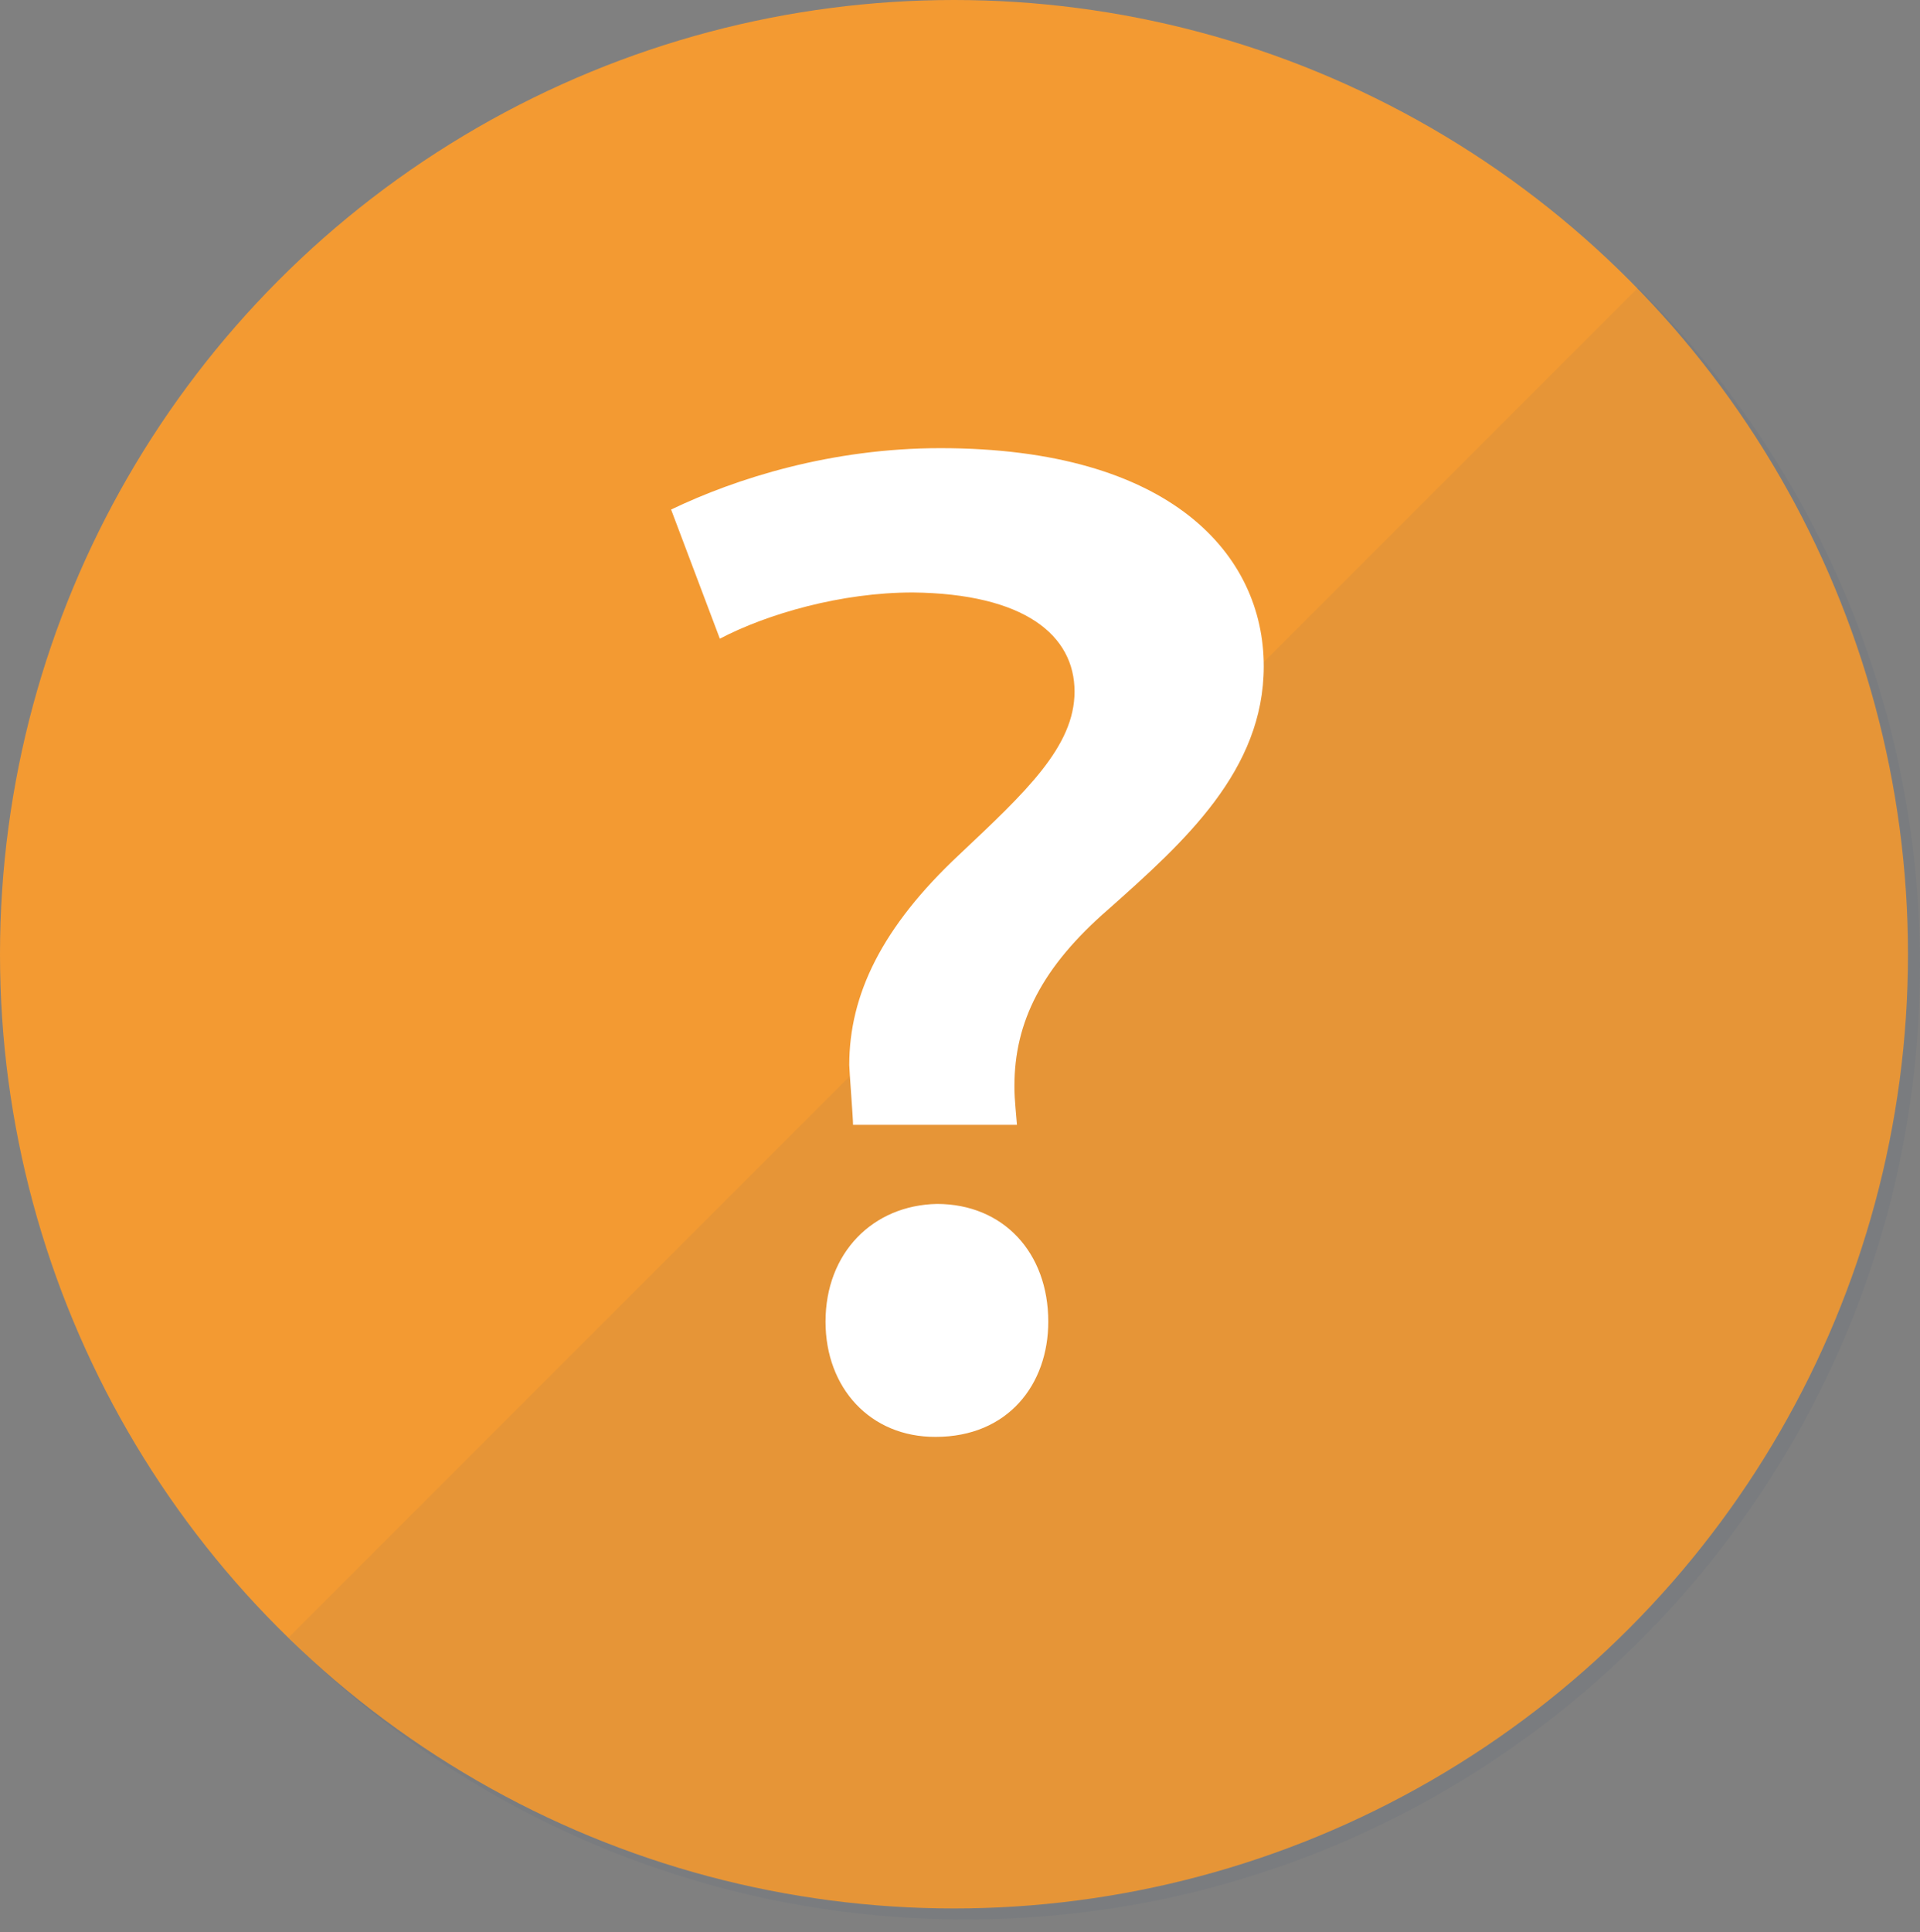
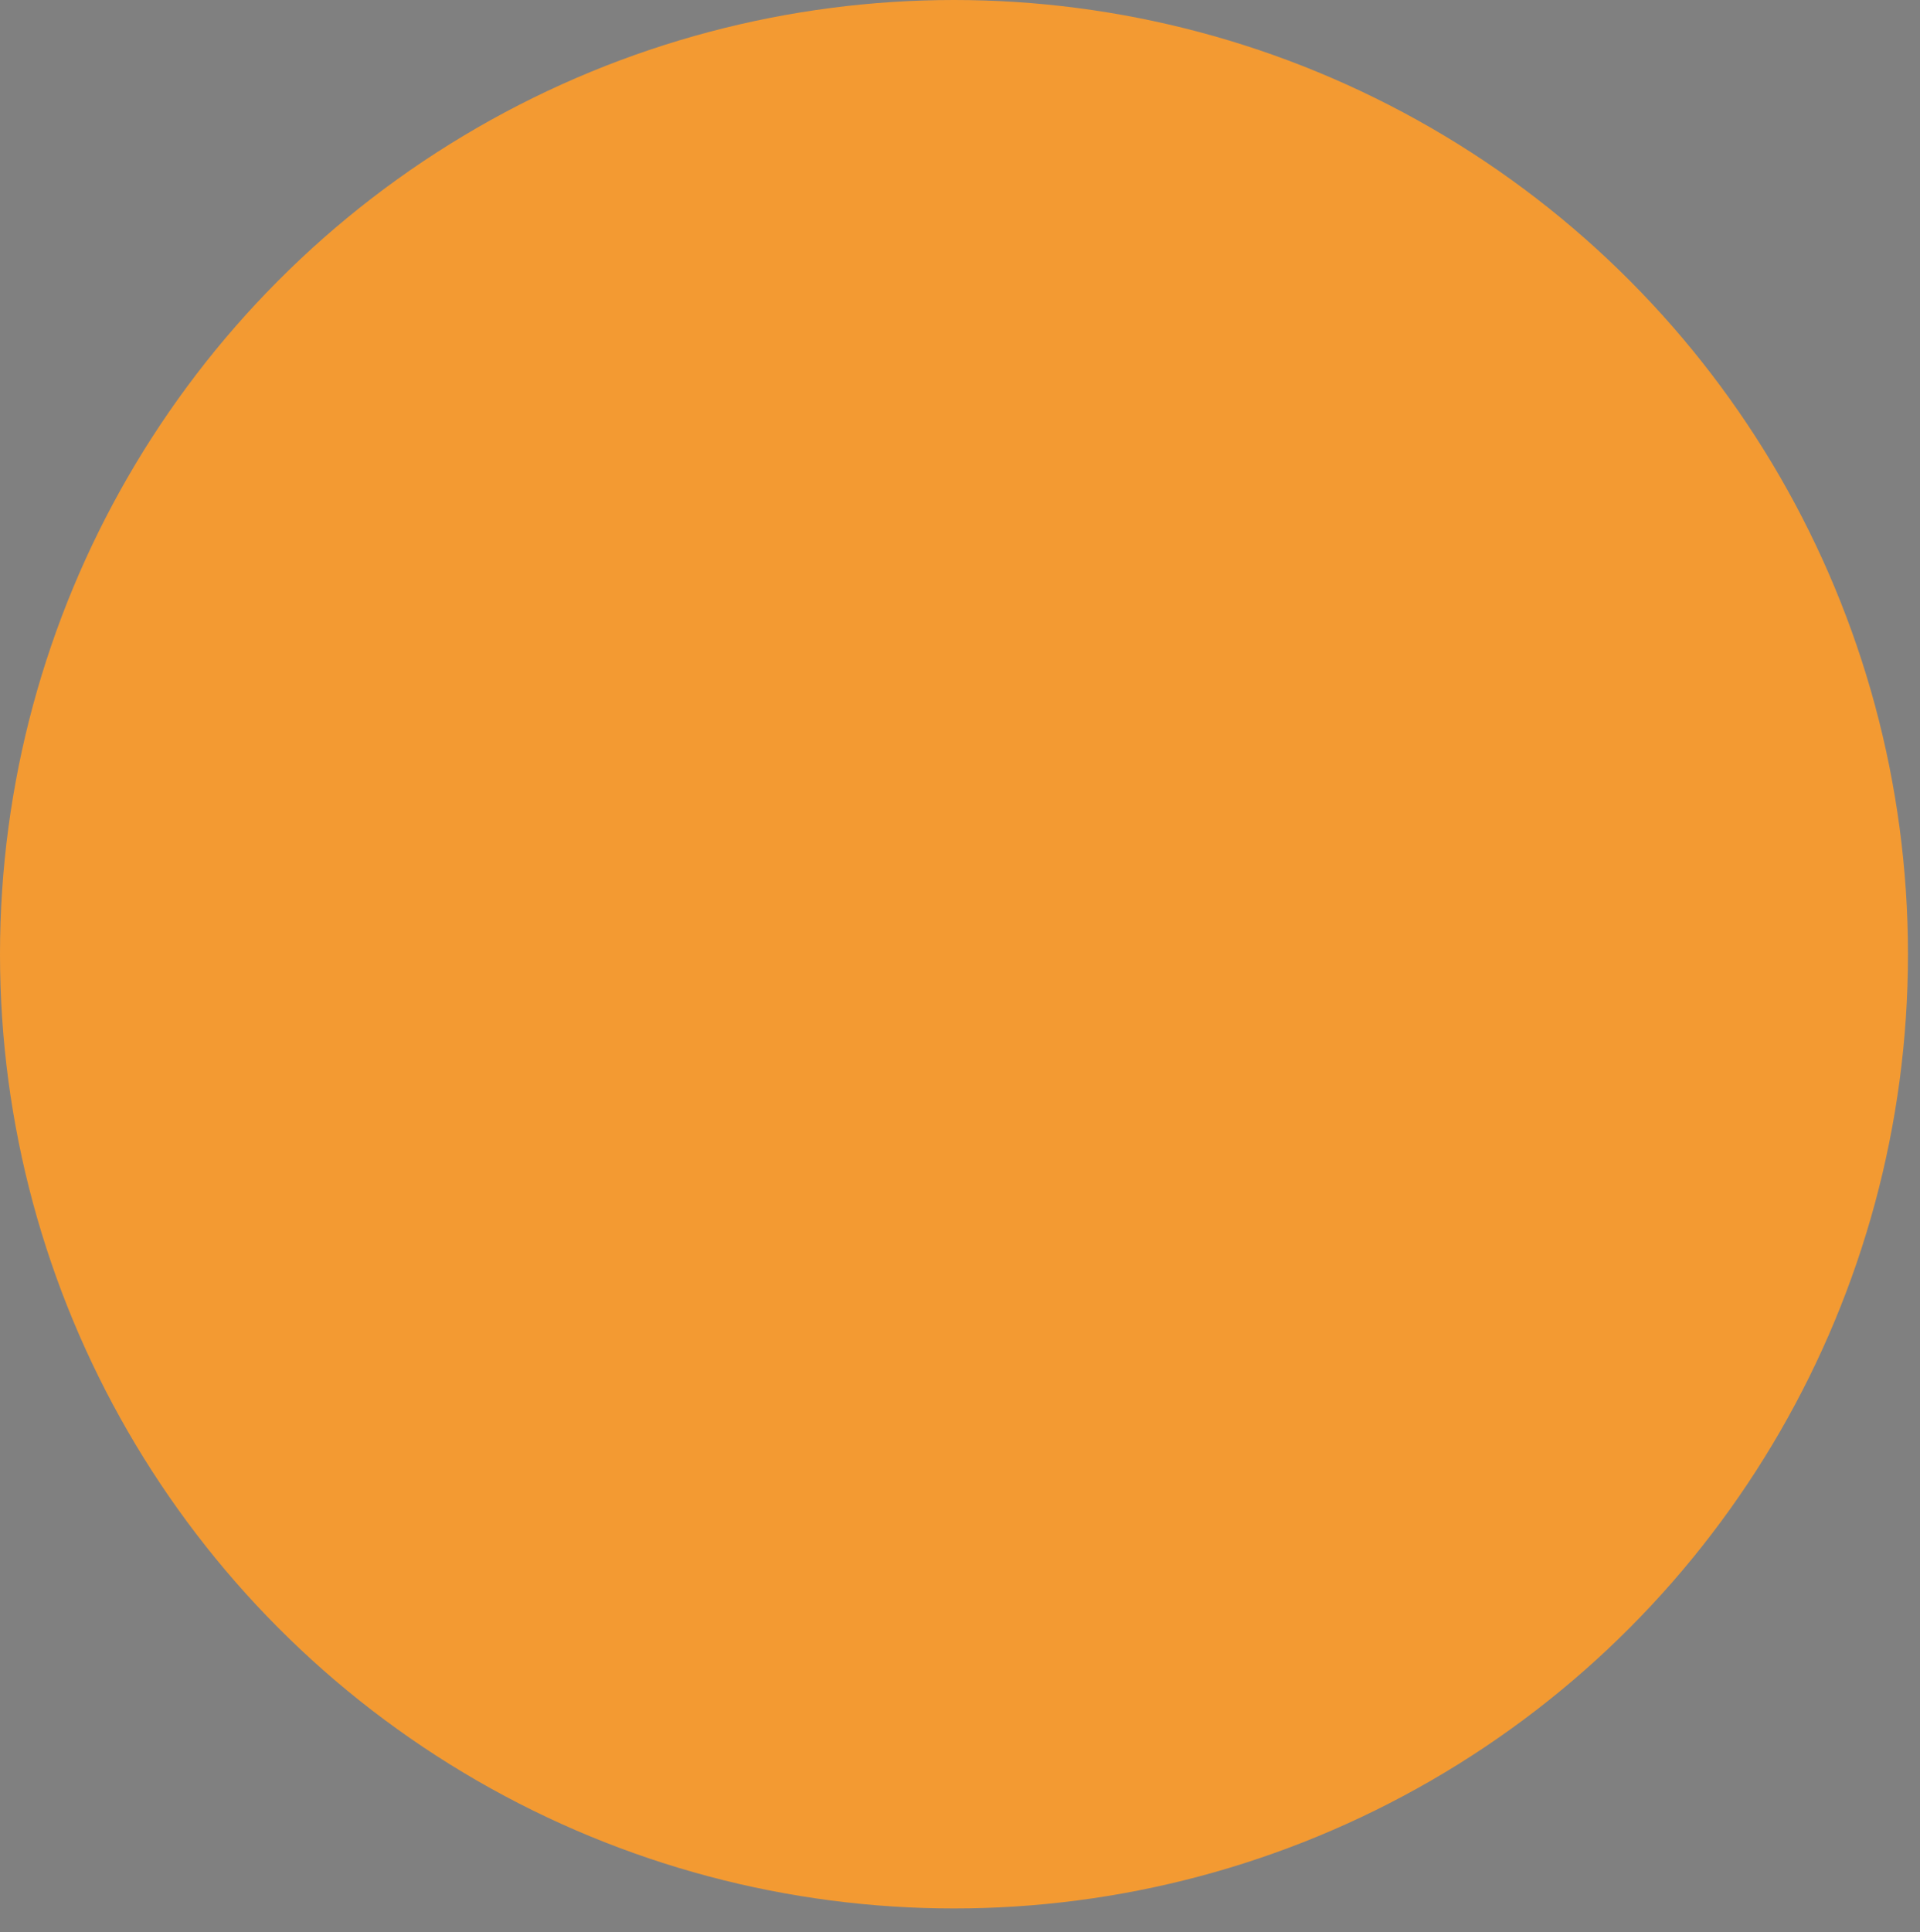
<svg xmlns="http://www.w3.org/2000/svg" version="1.1" id="レイヤー_1" x="0px" y="0px" viewBox="0 0 60.68 61.05" style="enable-background:new 0 0 60.68 61.05;" xml:space="preserve">
  <rect x="0" y="0" width="60.68" height="61.05" fill="#808080" stroke="none" />
  <style type="text/css"> .st0{fill:#F39A32;} .st1{opacity:0.07;fill:#344974;} .st2{fill:#FFFFFF;} </style>
  <g>
    <circle class="st0" cx="30.15" cy="30.15" r="30.15" />
-     <path class="st1" d="M60.68,30.5c0,16.65-13.5,30.15-30.16,30.15c-8.36,0-15.93-3.41-21.4-8.91L51.77,9.09 C57.27,14.56,60.68,22.13,60.68,30.5z" />
    <g>
-       <path class="st2" d="M26.96,35.55c0-0.24-0.12-1.74-0.12-1.9c0-2.22,1.03-4.36,3.48-6.65c2.1-1.98,3.64-3.41,3.64-5.15 c0-1.78-1.58-3.09-5.11-3.13c-2.26,0-4.59,0.67-6.1,1.46l-1.54-4.08c2.06-0.99,5.07-1.94,8.51-1.94c7.29,0,10.22,3.37,10.22,6.89 c0,3.29-2.5,5.54-4.91,7.68c-2.1,1.82-2.97,3.56-2.97,5.58c0,0.24,0,0.32,0.08,1.23H26.96z M26.09,41.76 c0-2.18,1.5-3.68,3.52-3.72c2.1,0,3.52,1.54,3.52,3.72c0,1.98-1.27,3.64-3.56,3.64C27.51,45.41,26.09,43.86,26.09,41.76z" />
-     </g>
+       </g>
  </g>
</svg>